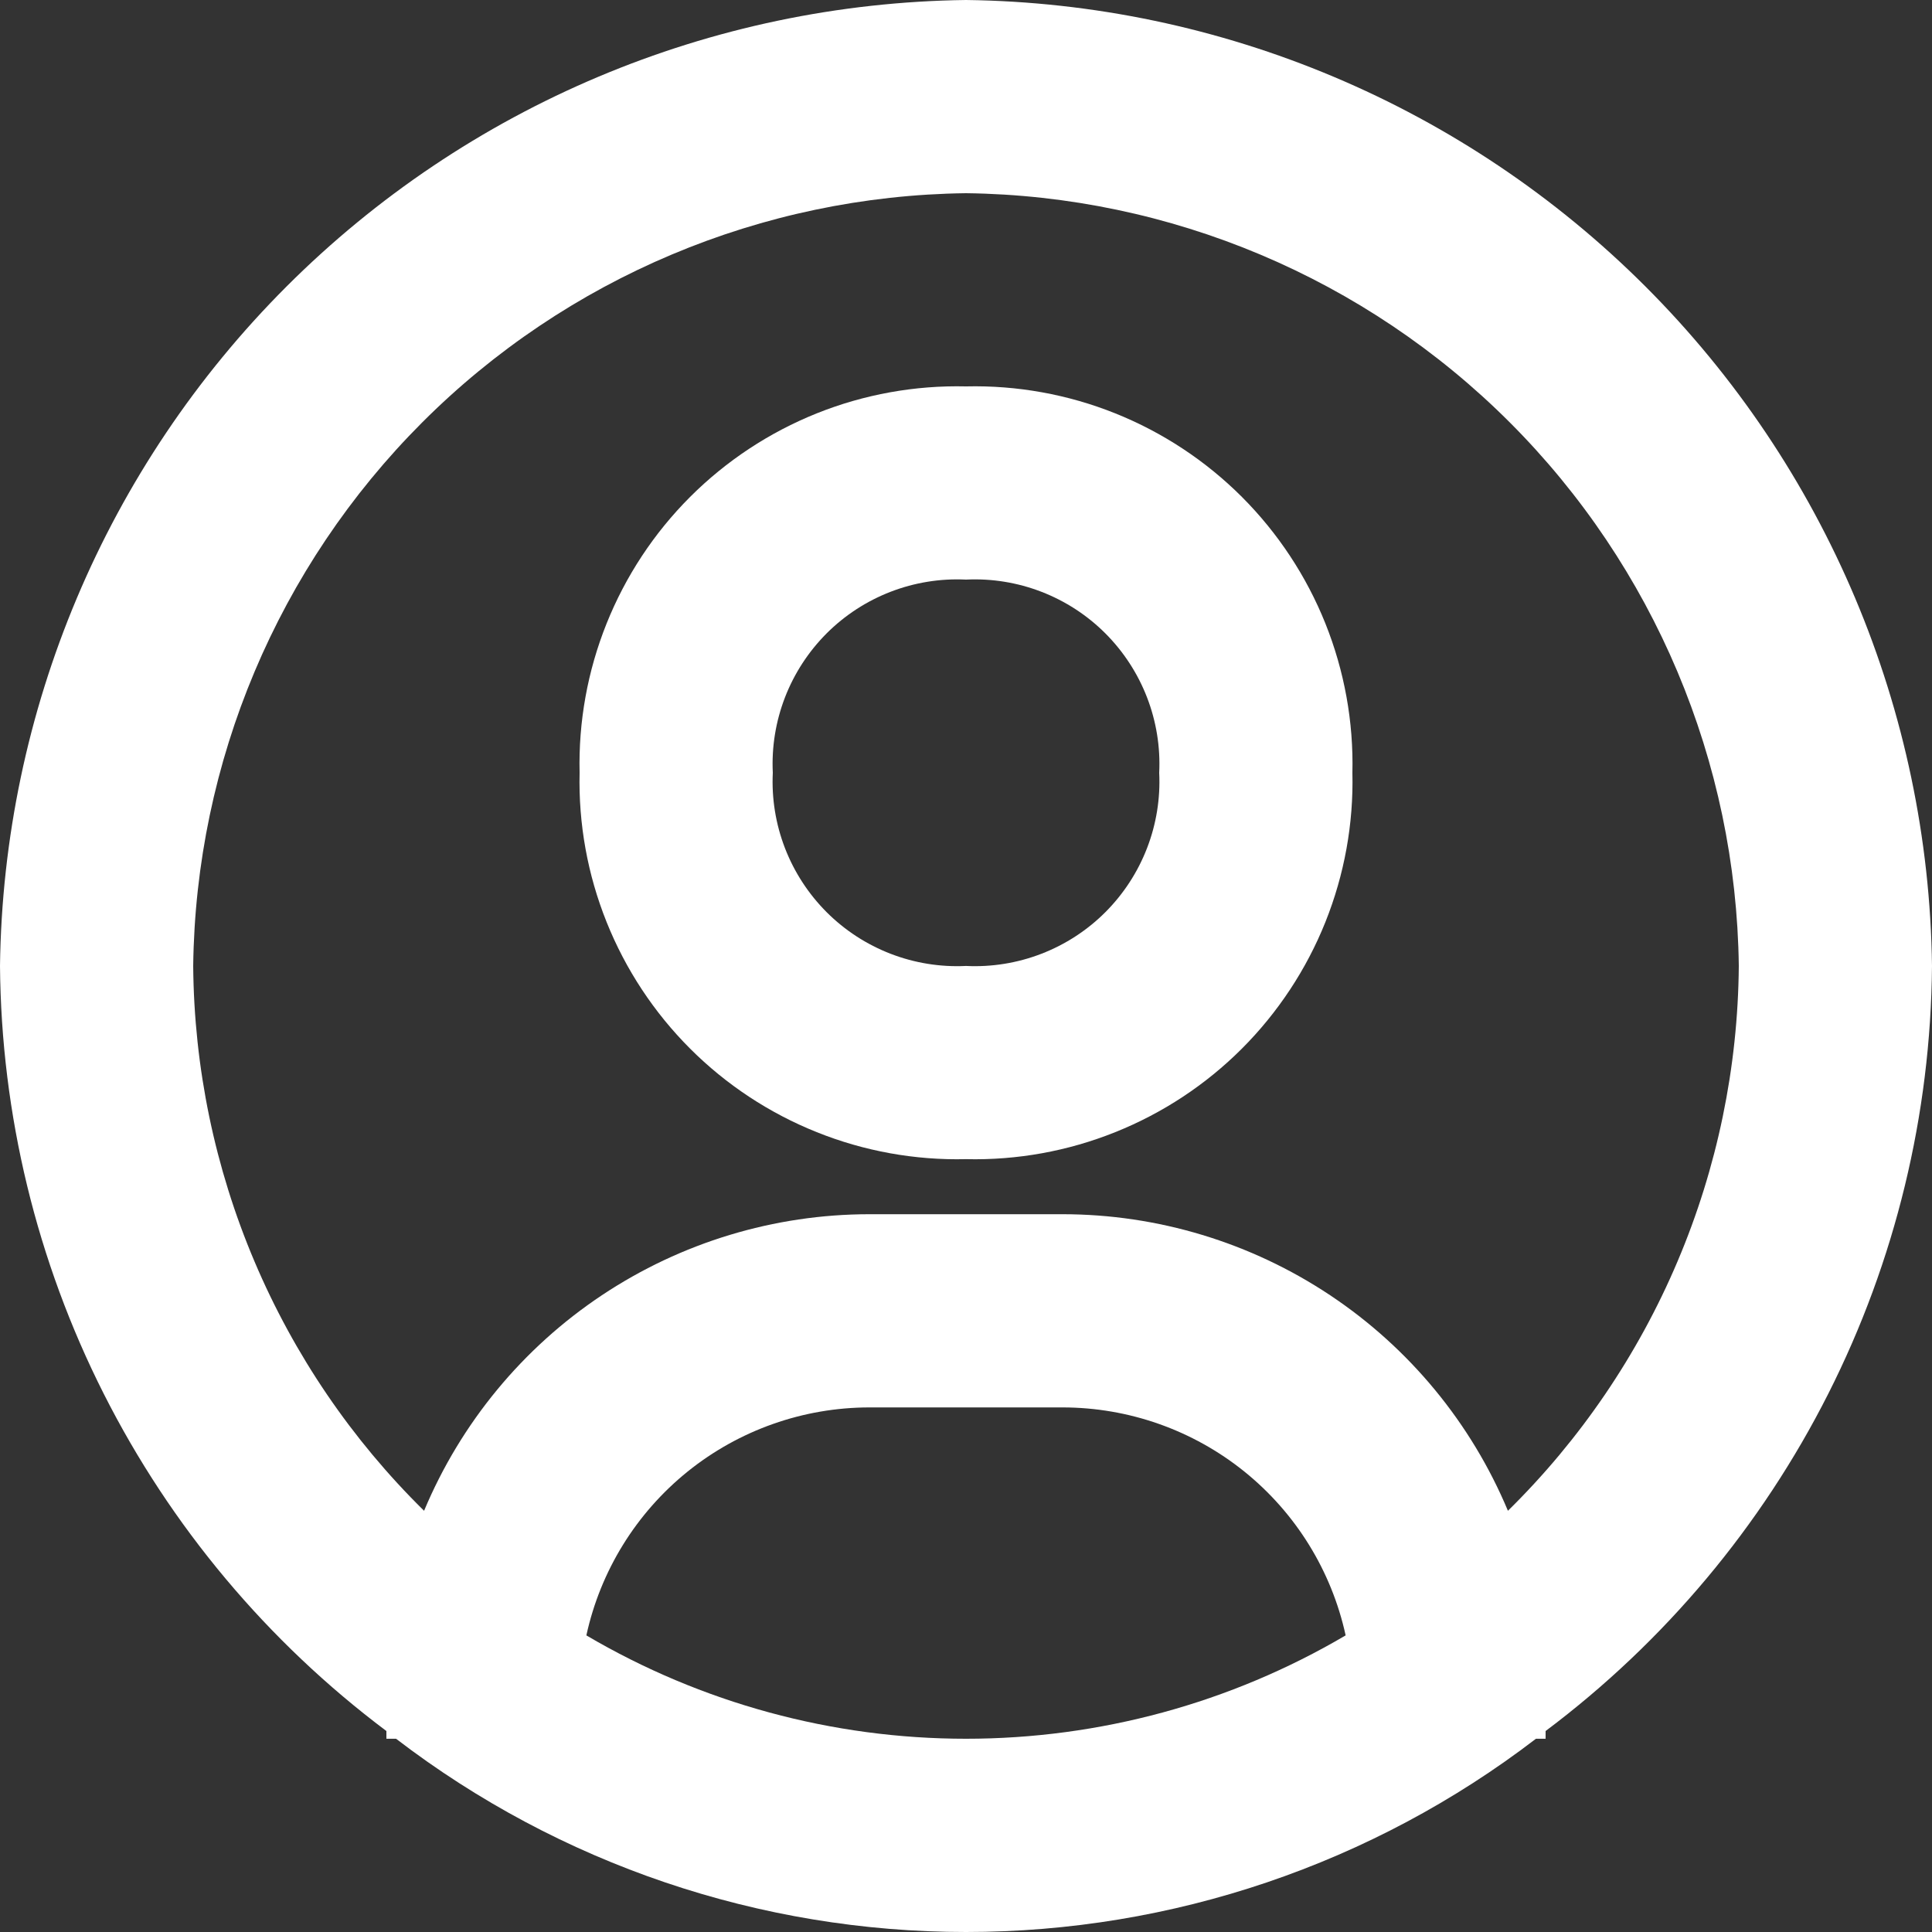
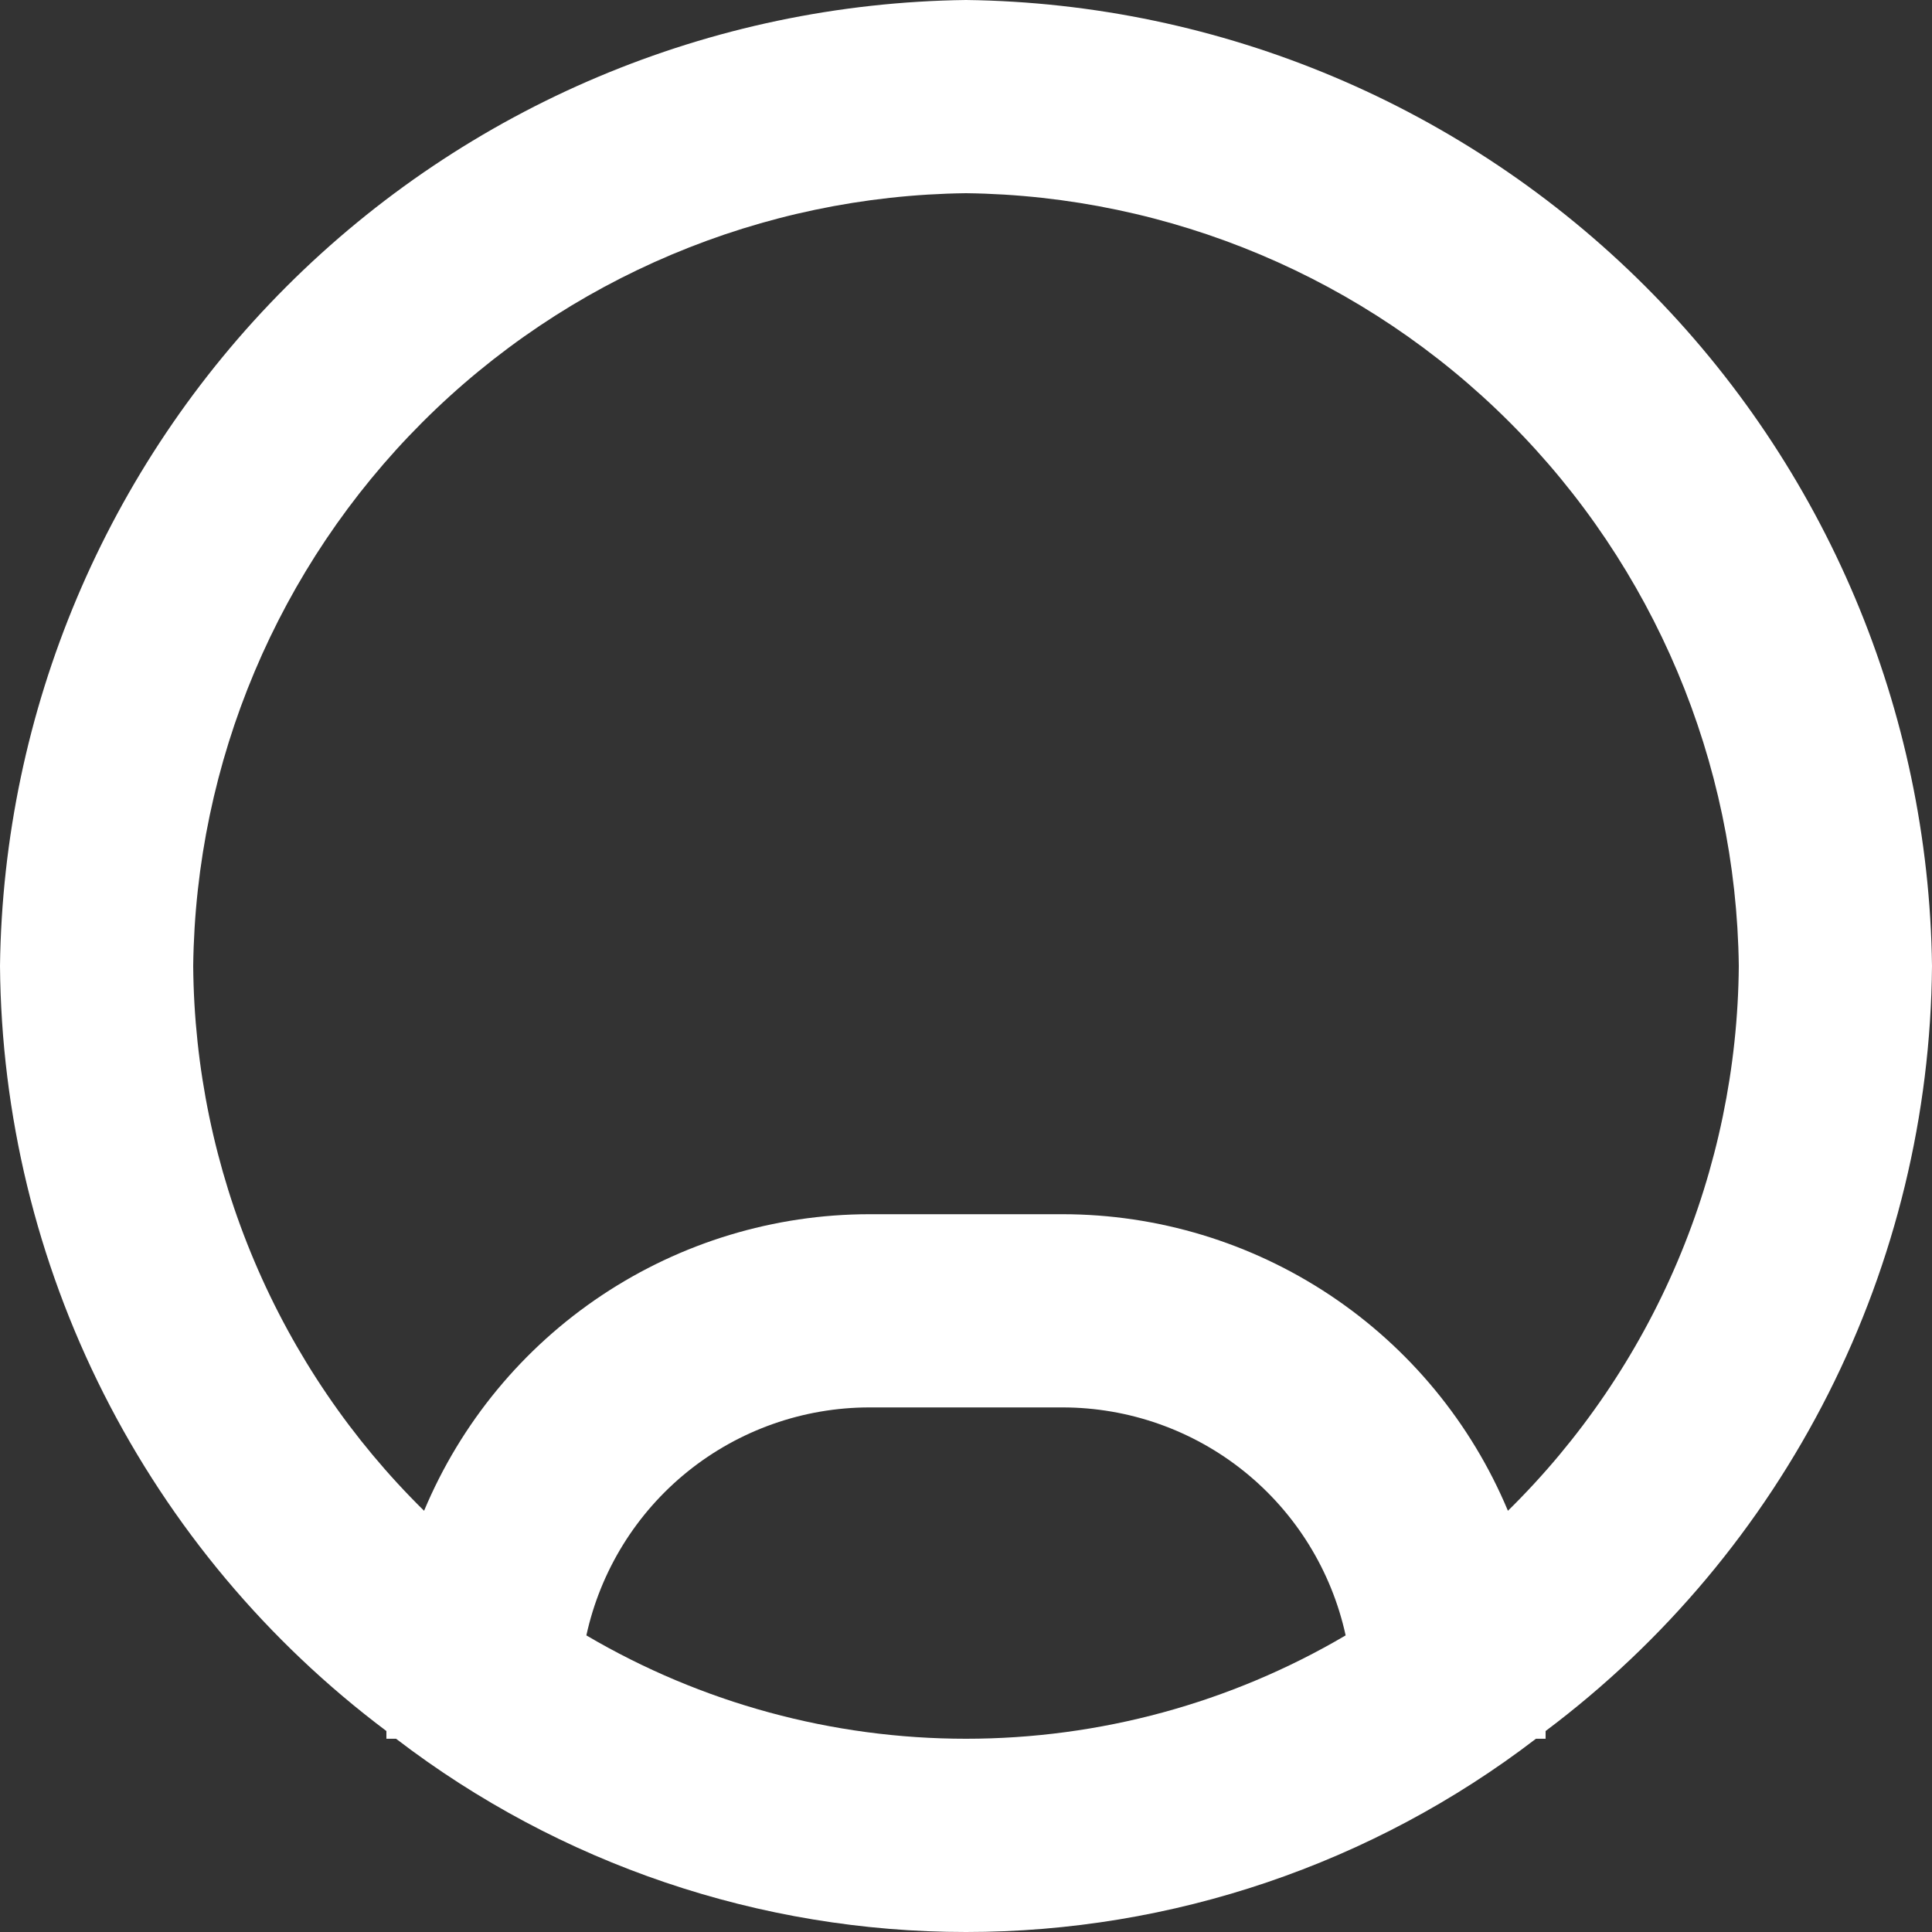
<svg xmlns="http://www.w3.org/2000/svg" width="40" height="40" viewBox="0 0 40 40" fill="none">
  <rect x="0" y="0" width="40" height="40" fill="#333333" stroke="none" />
  <path d="M20 0C14.717 0.067 9.669 2.196 5.932 5.932C2.196 9.668 0.067 14.716 0 19.999C0.025 23.077 0.759 26.108 2.147 28.855C3.535 31.602 5.538 33.992 8 35.839V35.999H8.2C11.586 38.594 15.734 40 20 40C24.266 40 28.414 38.594 31.8 35.999H32V35.839C34.462 33.992 36.465 31.602 37.853 28.855C39.241 26.108 39.975 23.077 40 19.999C39.933 14.716 37.804 9.668 34.068 5.932C30.331 2.196 25.283 0.067 20 0ZM12.14 33.859C12.432 32.522 13.172 31.325 14.238 30.466C15.304 29.608 16.631 29.14 18 29.139H22C23.369 29.14 24.696 29.608 25.762 30.466C26.828 31.325 27.568 32.522 27.86 33.859C25.478 35.261 22.764 35.999 20 35.999C17.236 35.999 14.522 35.261 12.14 33.859ZM31.22 31.279C30.459 29.461 29.178 27.908 27.538 26.816C25.898 25.724 23.971 25.14 22 25.139H18C16.029 25.14 14.102 25.724 12.462 26.816C10.822 27.908 9.541 29.461 8.78 31.279C7.281 29.805 6.088 28.05 5.268 26.115C4.447 24.179 4.017 22.101 4 19.999C4.052 15.772 5.754 11.733 8.744 8.743C11.733 5.754 15.773 4.052 20 4C24.227 4.052 28.267 5.754 31.256 8.743C34.246 11.733 35.948 15.772 36 19.999C35.983 22.101 35.553 24.179 34.732 26.115C33.912 28.05 32.719 29.805 31.22 31.279Z" fill="white" />
-   <path d="M20 8C18.943 7.975 17.891 8.165 16.91 8.558C15.928 8.952 15.036 9.54 14.288 10.288C13.54 11.036 12.952 11.928 12.559 12.909C12.165 13.891 11.975 14.942 12 15.999C11.975 17.057 12.165 18.108 12.559 19.09C12.952 20.071 13.54 20.963 14.288 21.711C15.036 22.459 15.928 23.047 16.91 23.44C17.891 23.834 18.943 24.024 20 23.999C21.057 24.024 22.109 23.834 23.09 23.44C24.072 23.047 24.964 22.459 25.712 21.711C26.459 20.963 27.048 20.071 27.441 19.09C27.834 18.108 28.025 17.057 28 15.999C28.025 14.942 27.834 13.891 27.441 12.909C27.048 11.928 26.459 11.036 25.712 10.288C24.964 9.54 24.072 8.952 23.09 8.558C22.109 8.165 21.057 7.975 20 8ZM20 19.999C19.468 20.025 18.936 19.939 18.439 19.747C17.942 19.555 17.491 19.262 17.114 18.885C16.738 18.508 16.444 18.057 16.252 17.56C16.06 17.063 15.974 16.532 16 15.999C15.974 15.467 16.06 14.936 16.252 14.439C16.444 13.942 16.738 13.491 17.114 13.114C17.491 12.737 17.942 12.444 18.439 12.252C18.936 12.06 19.468 11.974 20 12C20.532 11.974 21.064 12.06 21.561 12.252C22.058 12.444 22.509 12.737 22.886 13.114C23.262 13.491 23.556 13.942 23.748 14.439C23.94 14.936 24.026 15.467 24 15.999C24.026 16.532 23.94 17.063 23.748 17.56C23.556 18.057 23.262 18.508 22.886 18.885C22.509 19.262 22.058 19.555 21.561 19.747C21.064 19.939 20.532 20.025 20 19.999Z" fill="white" />
</svg>